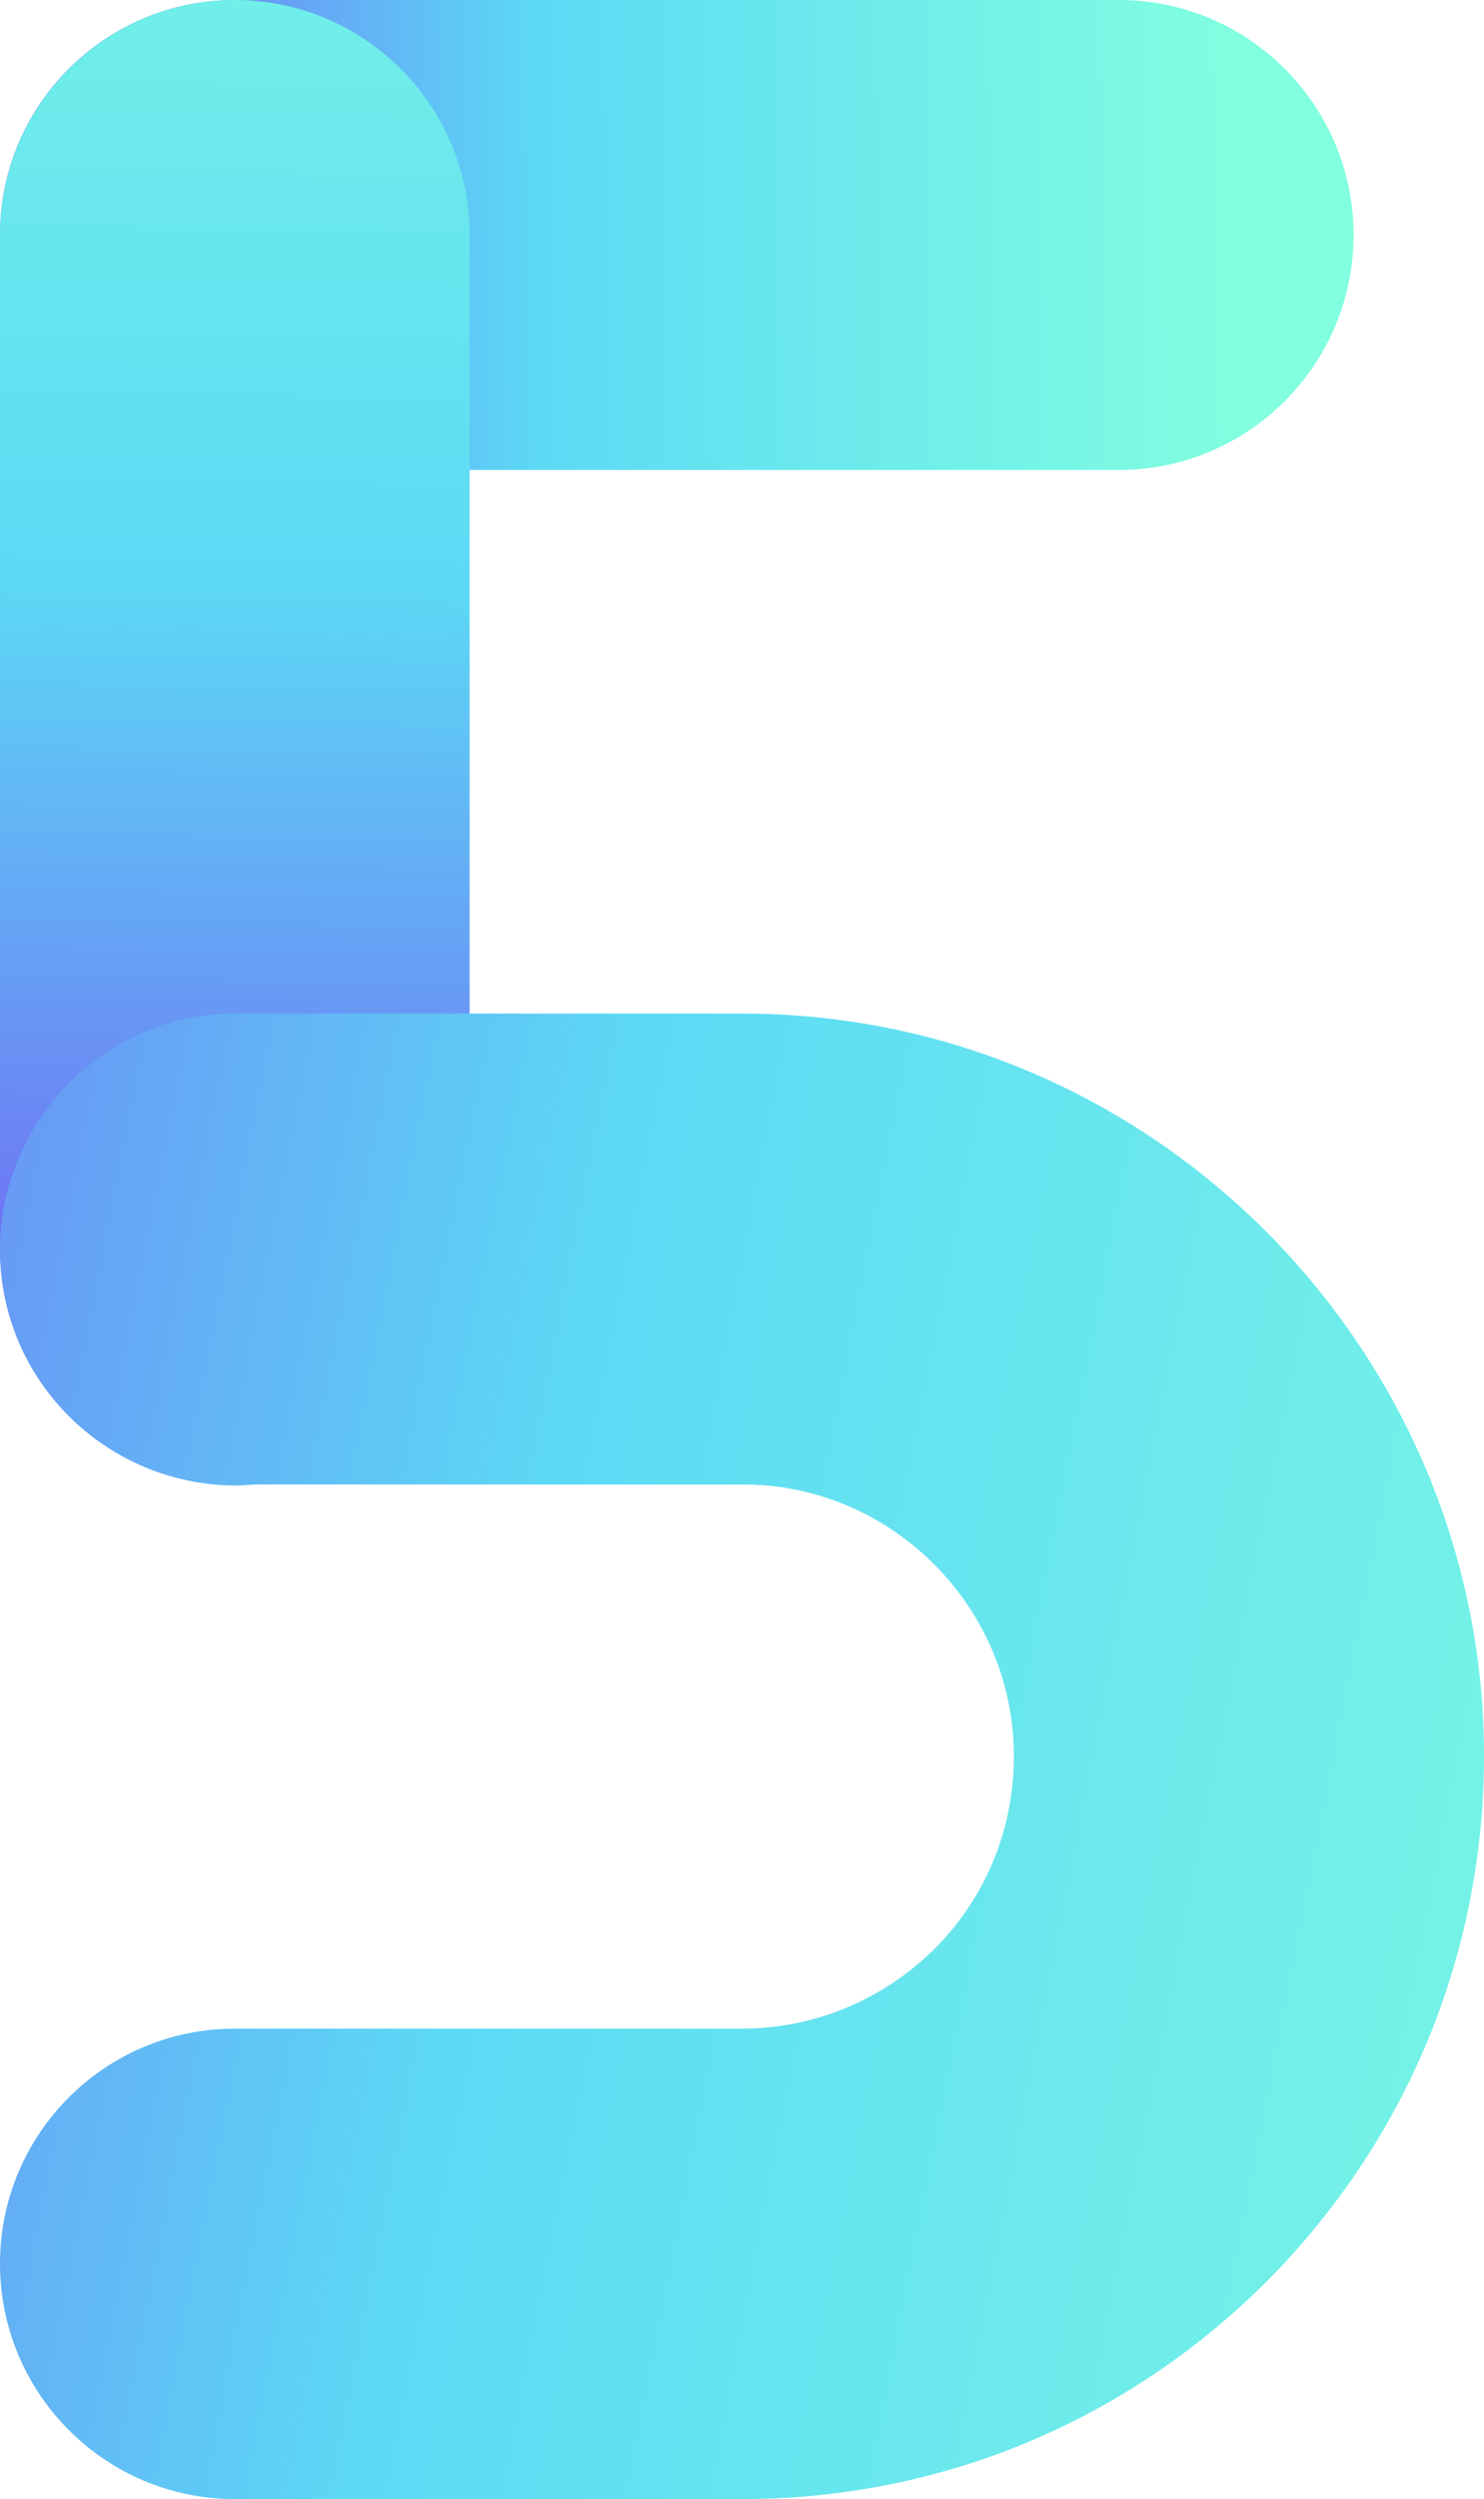
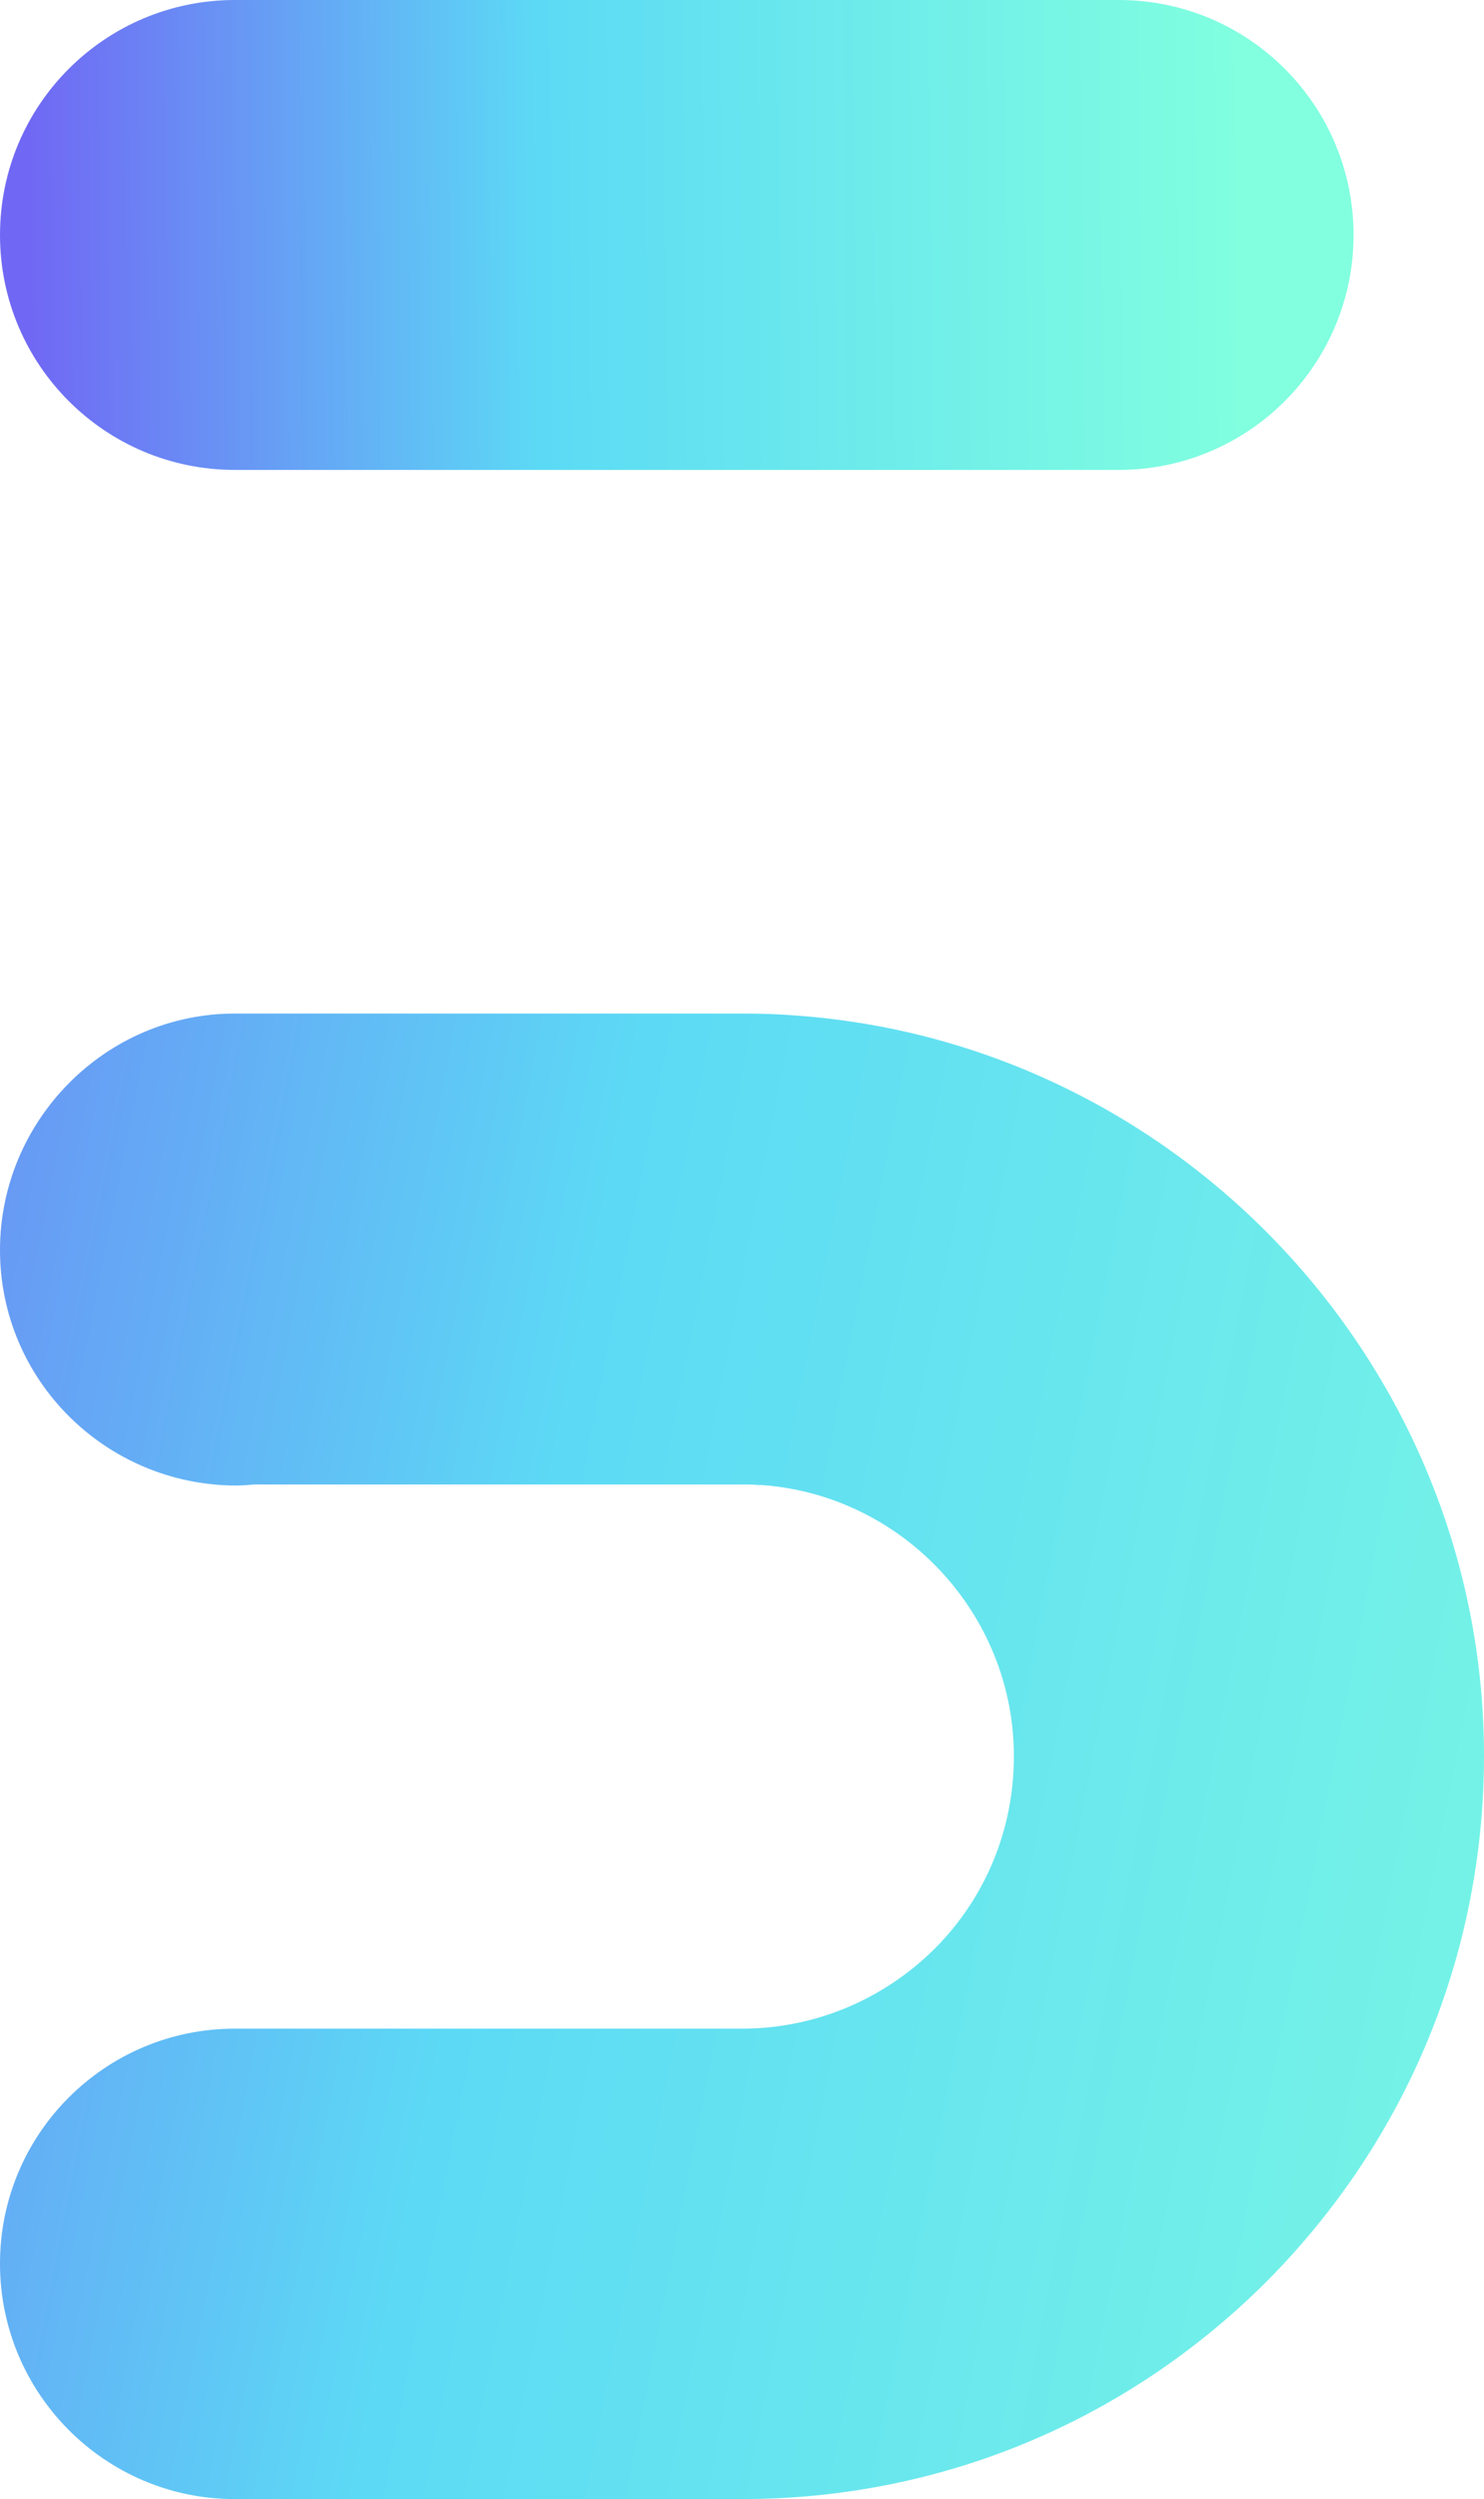
<svg xmlns="http://www.w3.org/2000/svg" xmlns:xlink="http://www.w3.org/1999/xlink" height="488.2" preserveAspectRatio="xMidYMid meet" version="1.0" viewBox="0.0 0.0 290.1 488.2" width="290.1" zoomAndPan="magnify">
  <linearGradient gradientUnits="userSpaceOnUse" id="a" x1="243.321" x2=".432" xlink:actuate="onLoad" xlink:show="other" xlink:type="simple" y1="44.973" y2="47.04">
    <stop offset="0" stop-color="#81ffdf" />
    <stop offset=".566" stop-color="#5cdaf5" />
    <stop offset=".978" stop-color="#7068f4" />
  </linearGradient>
  <path d="M218.7,91.8H45.9C20.6,91.8,0,71.3,0,45.9S20.6,0,45.9,0h172.8c25.4,0,45.9,20.6,45.9,45.9 S244.1,91.8,218.7,91.8z" fill="url(#a)" />
  <linearGradient gradientUnits="userSpaceOnUse" id="b" x1="49.995" x2="43.794" xlink:actuate="onLoad" xlink:show="other" xlink:type="simple" y1="-88.85" y2="266.699">
    <stop offset="0" stop-color="#81ffdf" />
    <stop offset=".566" stop-color="#5cdaf5" />
    <stop offset=".978" stop-color="#7068f4" />
  </linearGradient>
-   <path d="M45.9,289.8C20.6,289.8,0,269.3,0,243.9v-198C0,20.6,20.6,0,45.9,0s45.9,20.6,45.9,45.9v198 C91.8,269.3,71.3,289.8,45.9,289.8z" fill="url(#b)" />
  <linearGradient gradientUnits="userSpaceOnUse" id="c" x1="380.624" x2="-116.523" xlink:actuate="onLoad" xlink:show="other" xlink:type="simple" y1="397.886" y2="300.73">
    <stop offset="0" stop-color="#81ffdf" />
    <stop offset=".566" stop-color="#5cdaf5" />
    <stop offset=".978" stop-color="#7068f4" />
  </linearGradient>
  <path d="M145,488.2H45.9C20.6,488.2,0,467.6,0,442.2s20.6-45.9,45.9-45.9H145c14.2,0,27.6-5.6,37.7-15.6 c10-10,15.5-23.4,15.5-37.6c0-27.8-21.7-51-49.3-53c-0.2,0-0.4,0-0.6,0c-1.1-0.1-2.2-0.1-3.3-0.1H49.7c-1.2,0.1-2.5,0.2-3.8,0.2 C20.6,290,0,269.6,0,244.2C0,218.9,20.6,198,45.9,198H145c3.6,0,7.2,0.1,10.8,0.4c75.3,5.5,134.3,69,134.3,144.6 c0,38.7-15.1,75.1-42.4,102.6C220.2,473.1,183.8,488.2,145,488.2z" fill="url(#c)" />
</svg>